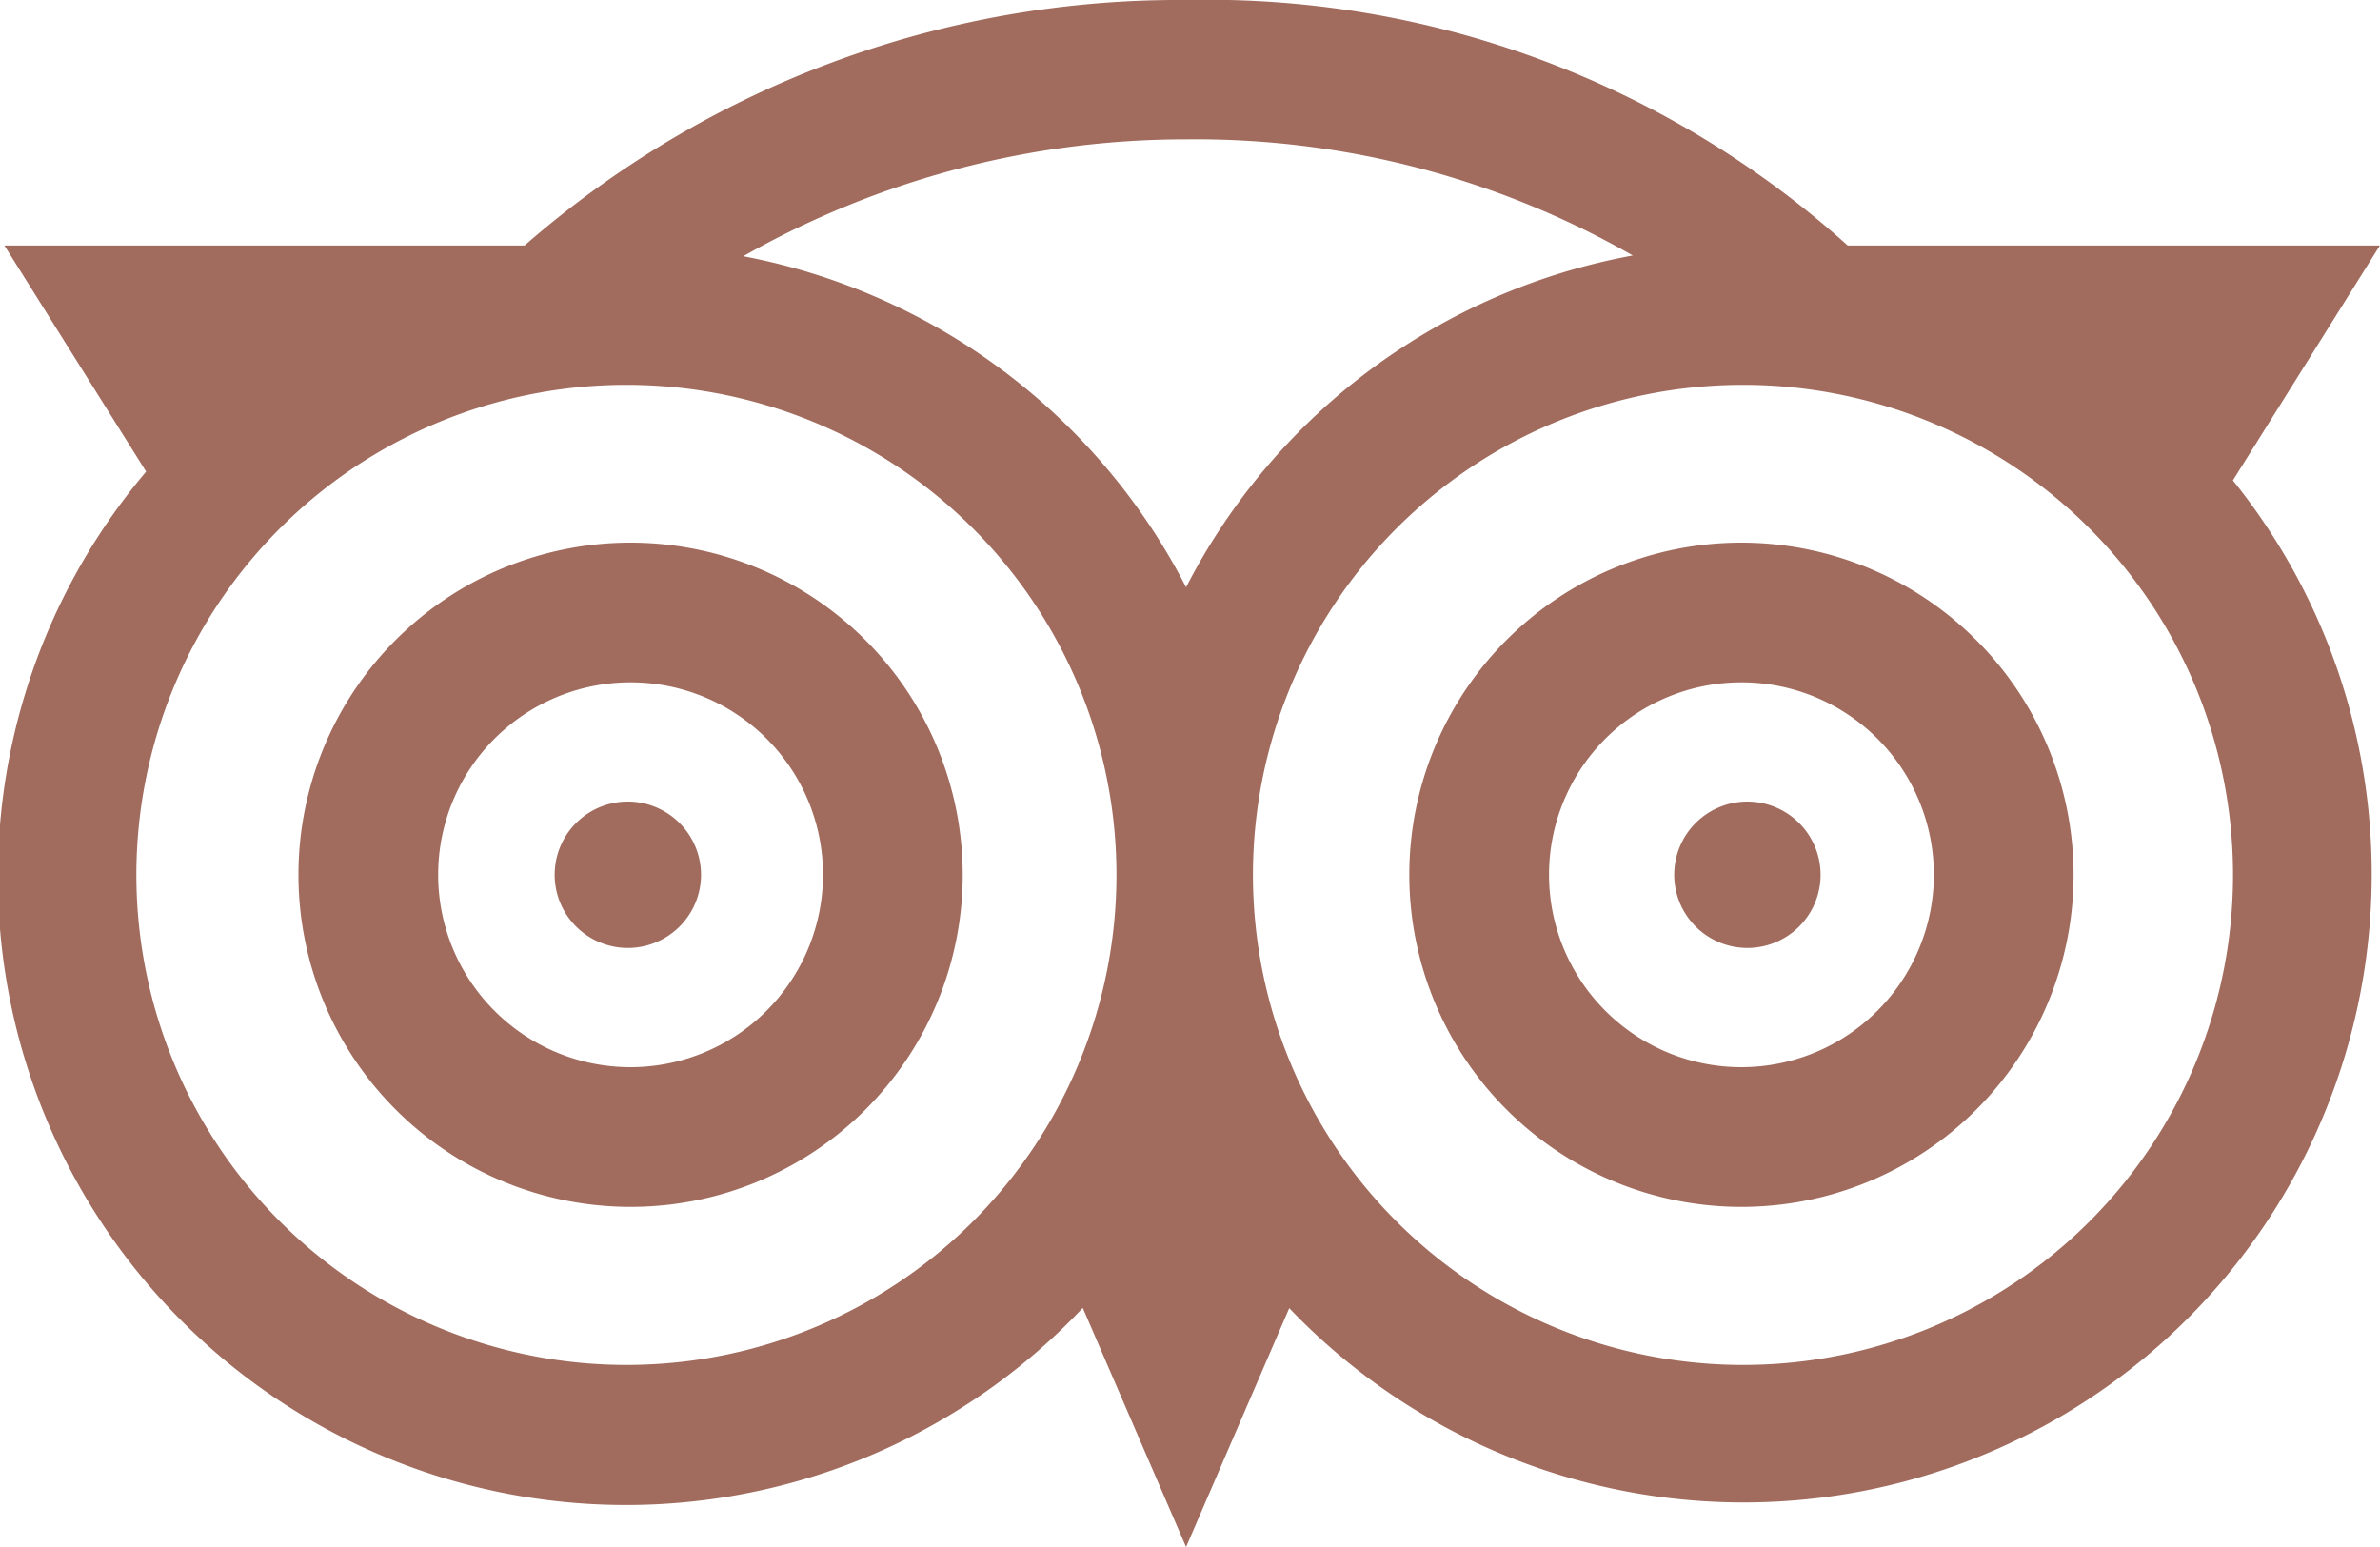
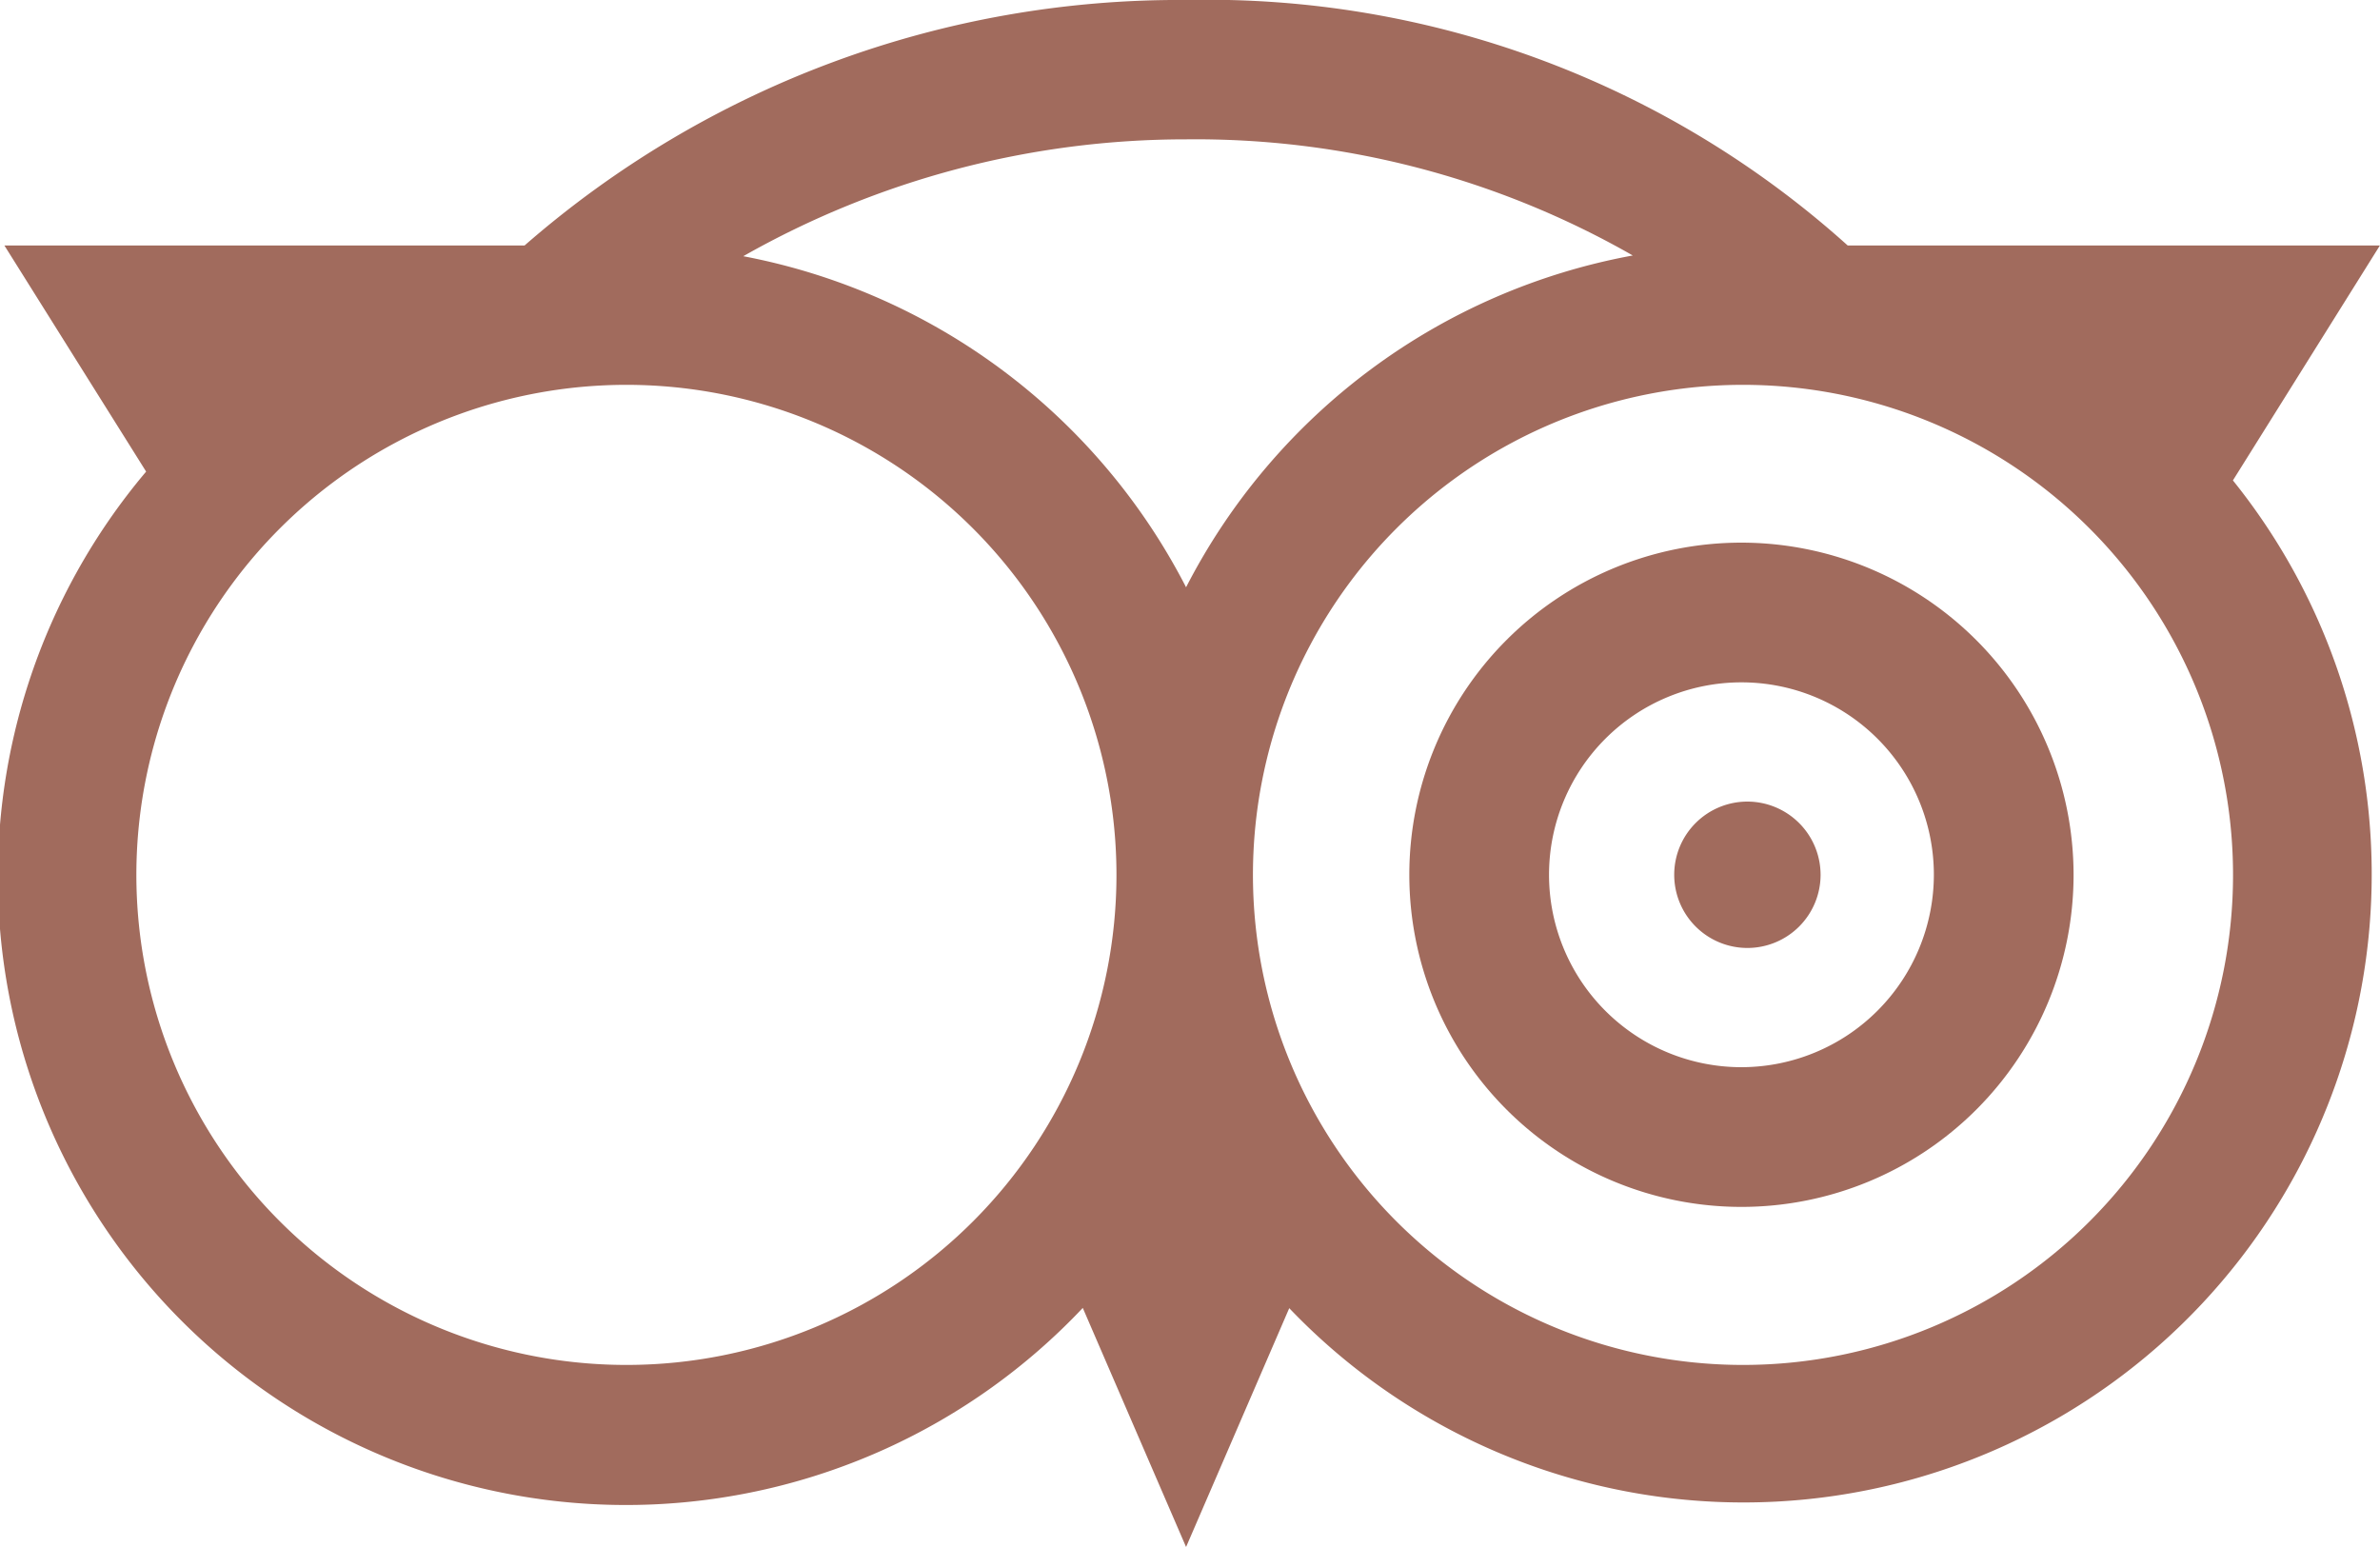
<svg xmlns="http://www.w3.org/2000/svg" width="20" height="12.998" viewBox="0 0 20 12.998" fill="#A16B5D">
  <g id="tripadvisor" transform="translate(-0.001)">
-     <path id="Path_64" data-name="Path 64" d="M66.724,116.613a2.791,2.791,0,1,0,2.791,2.791A2.794,2.794,0,0,0,66.724,116.613Zm0,4.408a1.617,1.617,0,1,1,1.617-1.617A1.619,1.619,0,0,1,66.724,121.021Zm0,0" transform="translate(-61.424 -112.053)" />
    <path id="Path_65" data-name="Path 65" d="M306.924,116.613a2.791,2.791,0,1,0,2.791,2.791A2.794,2.794,0,0,0,306.924,116.613Zm0,4.408a1.617,1.617,0,1,1,1.617-1.617A1.619,1.619,0,0,1,306.924,121.021Zm0,0" transform="translate(-292.289 -112.053)" />
    <path id="Path_66" data-name="Path 66" d="M20,2.063H15.528A8.044,8.044,0,0,0,9.968,0,8.364,8.364,0,0,0,4.409,2.063H.038l1.191,1.9A5.278,5.278,0,0,0,9.1,10.991L9.968,13l.867-2.007a5.279,5.279,0,0,0,7.93-6.956Zm-6.279.084A5.294,5.294,0,0,0,9.968,4.935,5.294,5.294,0,0,0,6.247,2.153a7.532,7.532,0,0,1,3.721-.982A7.4,7.4,0,0,1,13.722,2.147ZM5.276,11.47A4.118,4.118,0,1,1,9.383,7.352,4.117,4.117,0,0,1,5.276,11.47Zm9.383,0a4.118,4.118,0,1,1,4.107-4.118A4.117,4.117,0,0,1,14.659,11.47Zm0,0" />
-     <path id="Path_67" data-name="Path 67" d="M119.99,172.055a.615.615,0,1,0,.615.615A.616.616,0,0,0,119.99,172.055Zm0,0" transform="translate(-114.713 -165.319)" />
    <path id="Path_68" data-name="Path 68" d="M360.9,172.055a.615.615,0,1,0,.615.615A.616.616,0,0,0,360.9,172.055Zm0,0" transform="translate(-346.215 -165.319)" />
  </g>
</svg>